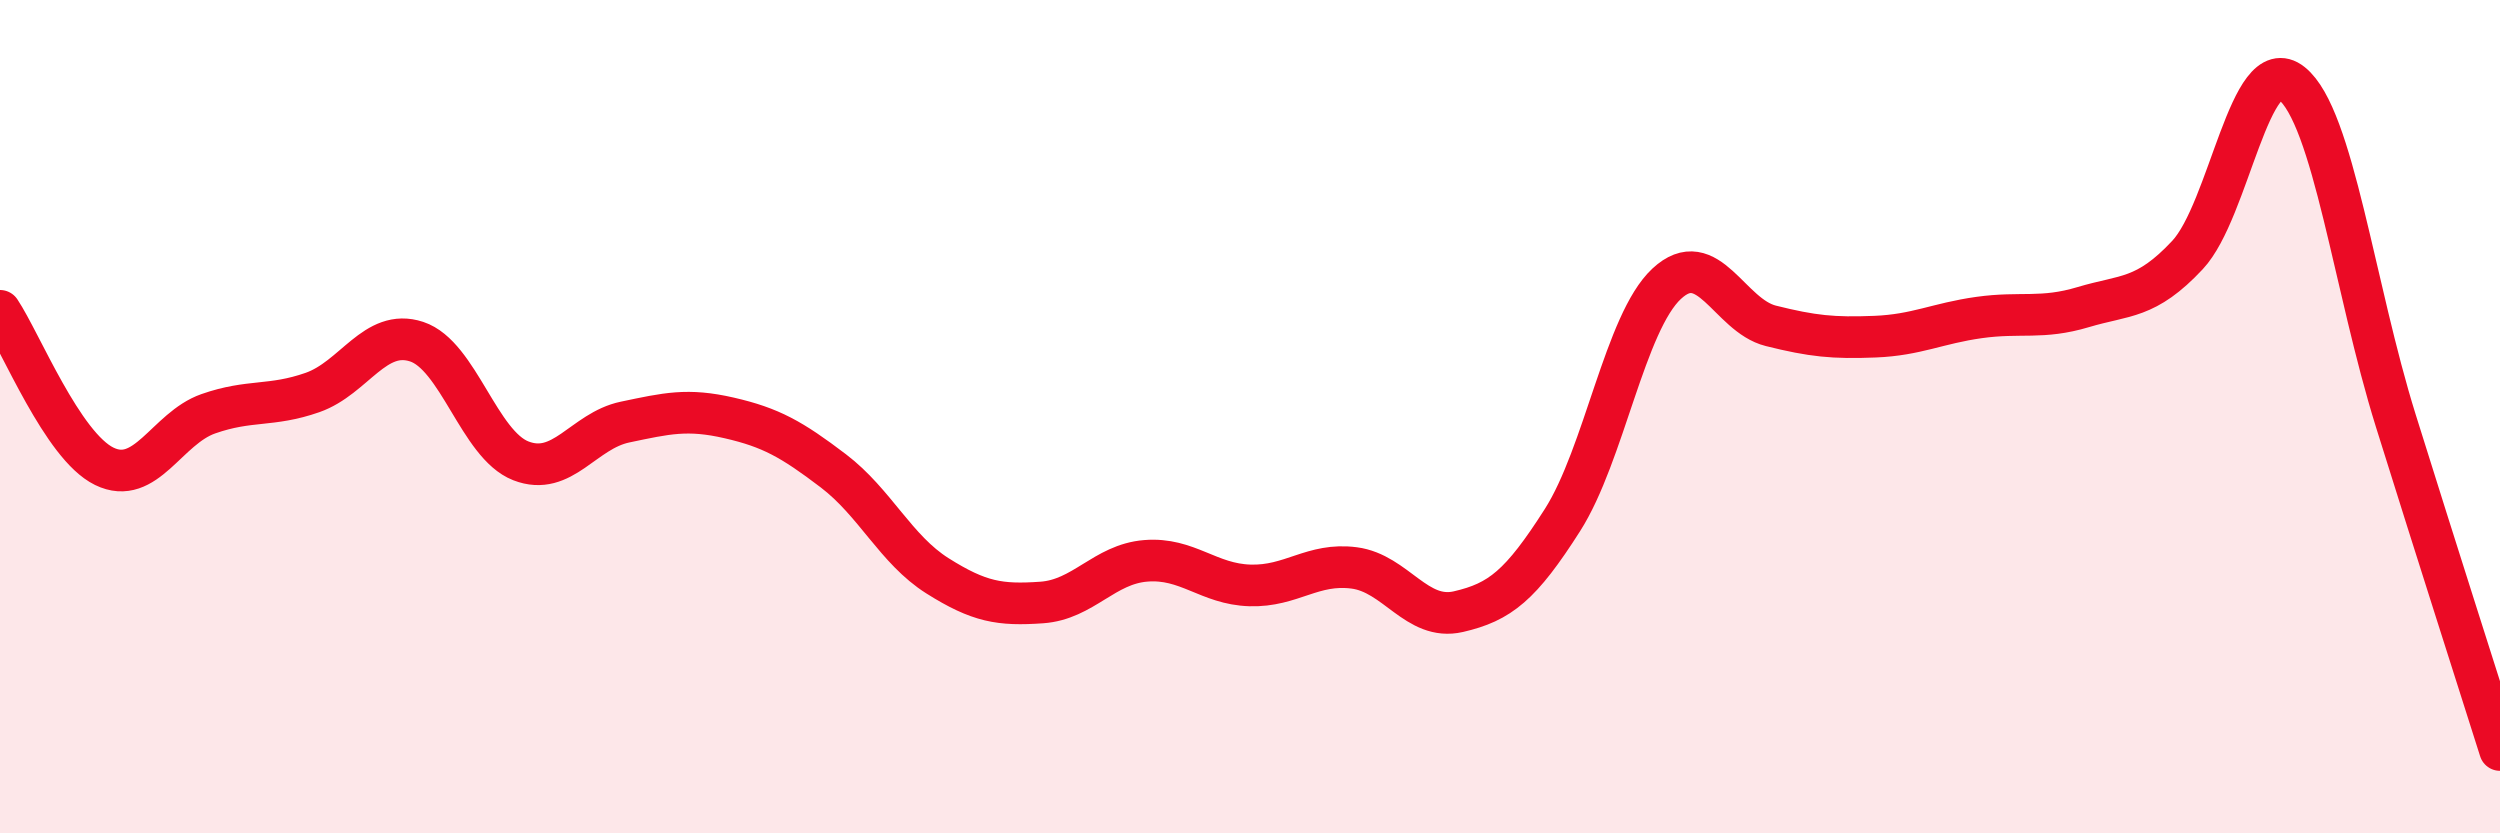
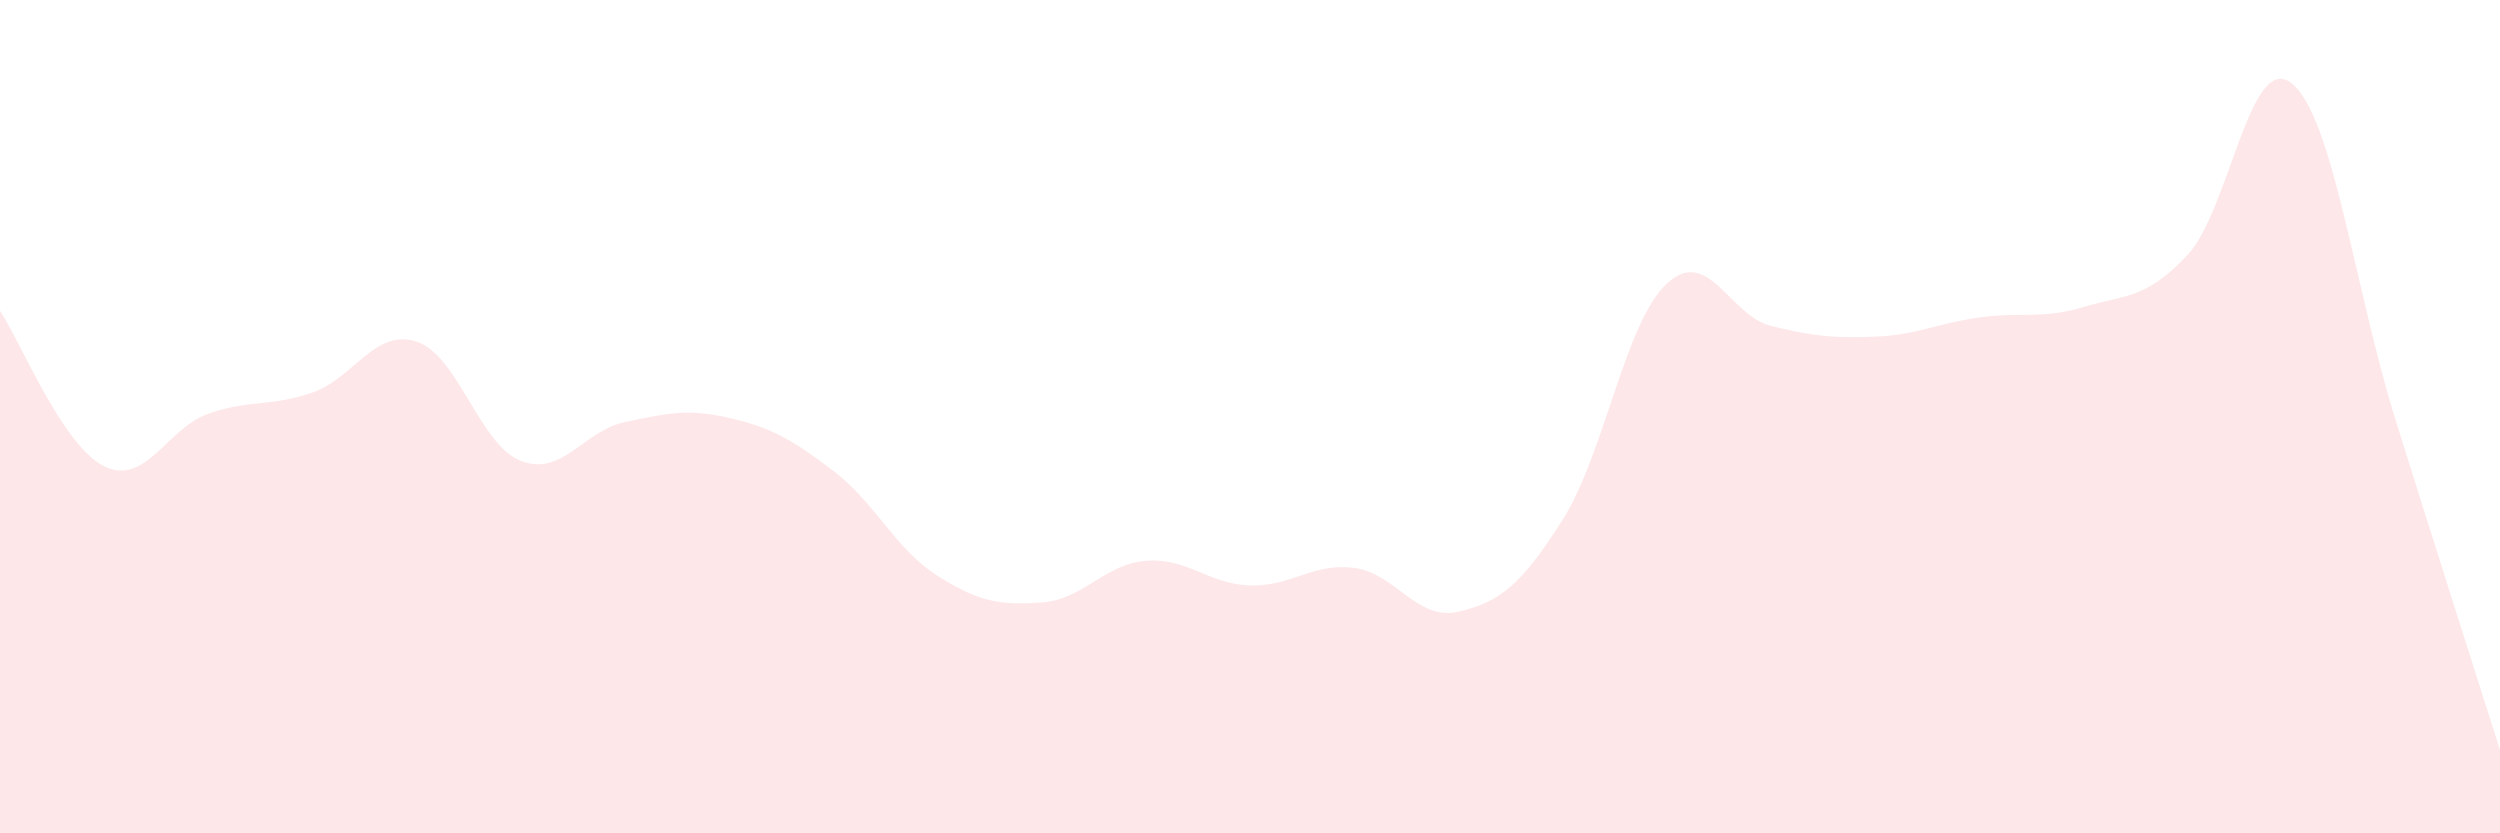
<svg xmlns="http://www.w3.org/2000/svg" width="60" height="20" viewBox="0 0 60 20">
  <path d="M 0,7.46 C 0.5,8.21 1.5,10.7 2.5,11.19 C 3.5,11.68 4,10.28 5,9.93 C 6,9.58 6.5,9.77 7.5,9.42 C 8.5,9.07 9,7.87 10,8.2 C 11,8.53 11.5,10.67 12.5,11.06 C 13.5,11.45 14,10.34 15,10.13 C 16,9.92 16.5,9.8 17.5,10.03 C 18.5,10.26 19,10.54 20,11.3 C 21,12.06 21.5,13.19 22.5,13.82 C 23.5,14.45 24,14.53 25,14.46 C 26,14.39 26.5,13.54 27.5,13.46 C 28.5,13.38 29,14.02 30,14.05 C 31,14.08 31.5,13.5 32.5,13.63 C 33.5,13.76 34,14.91 35,14.68 C 36,14.45 36.5,14.05 37.5,12.48 C 38.5,10.91 39,7.74 40,6.81 C 41,5.88 41.5,7.57 42.5,7.82 C 43.5,8.07 44,8.12 45,8.08 C 46,8.04 46.5,7.76 47.5,7.62 C 48.5,7.48 49,7.67 50,7.37 C 51,7.07 51.5,7.19 52.5,6.12 C 53.5,5.05 54,1.2 55,2 C 56,2.8 56.5,6.9 57.5,10.1 C 58.5,13.3 59.5,16.42 60,18L60 20L0 20Z" fill="#EB0A25" opacity="0.1" stroke-linecap="round" stroke-linejoin="round" />
-   <path d="M 0,7.46 C 0.5,8.21 1.5,10.7 2.5,11.19 C 3.5,11.68 4,10.28 5,9.93 C 6,9.58 6.5,9.77 7.5,9.42 C 8.5,9.07 9,7.87 10,8.2 C 11,8.53 11.5,10.67 12.5,11.06 C 13.5,11.45 14,10.34 15,10.13 C 16,9.92 16.5,9.8 17.5,10.03 C 18.5,10.26 19,10.54 20,11.3 C 21,12.06 21.5,13.19 22.5,13.82 C 23.5,14.45 24,14.53 25,14.46 C 26,14.39 26.5,13.54 27.5,13.46 C 28.5,13.38 29,14.02 30,14.05 C 31,14.08 31.5,13.5 32.5,13.63 C 33.5,13.76 34,14.91 35,14.68 C 36,14.45 36.5,14.05 37.5,12.48 C 38.5,10.91 39,7.74 40,6.81 C 41,5.88 41.5,7.57 42.5,7.82 C 43.5,8.07 44,8.12 45,8.08 C 46,8.04 46.5,7.76 47.5,7.62 C 48.5,7.48 49,7.67 50,7.37 C 51,7.07 51.5,7.19 52.5,6.12 C 53.5,5.05 54,1.2 55,2 C 56,2.8 56.5,6.9 57.5,10.1 C 58.5,13.3 59.5,16.42 60,18" stroke="#EB0A25" stroke-width="1" fill="none" stroke-linecap="round" stroke-linejoin="round" />
</svg>